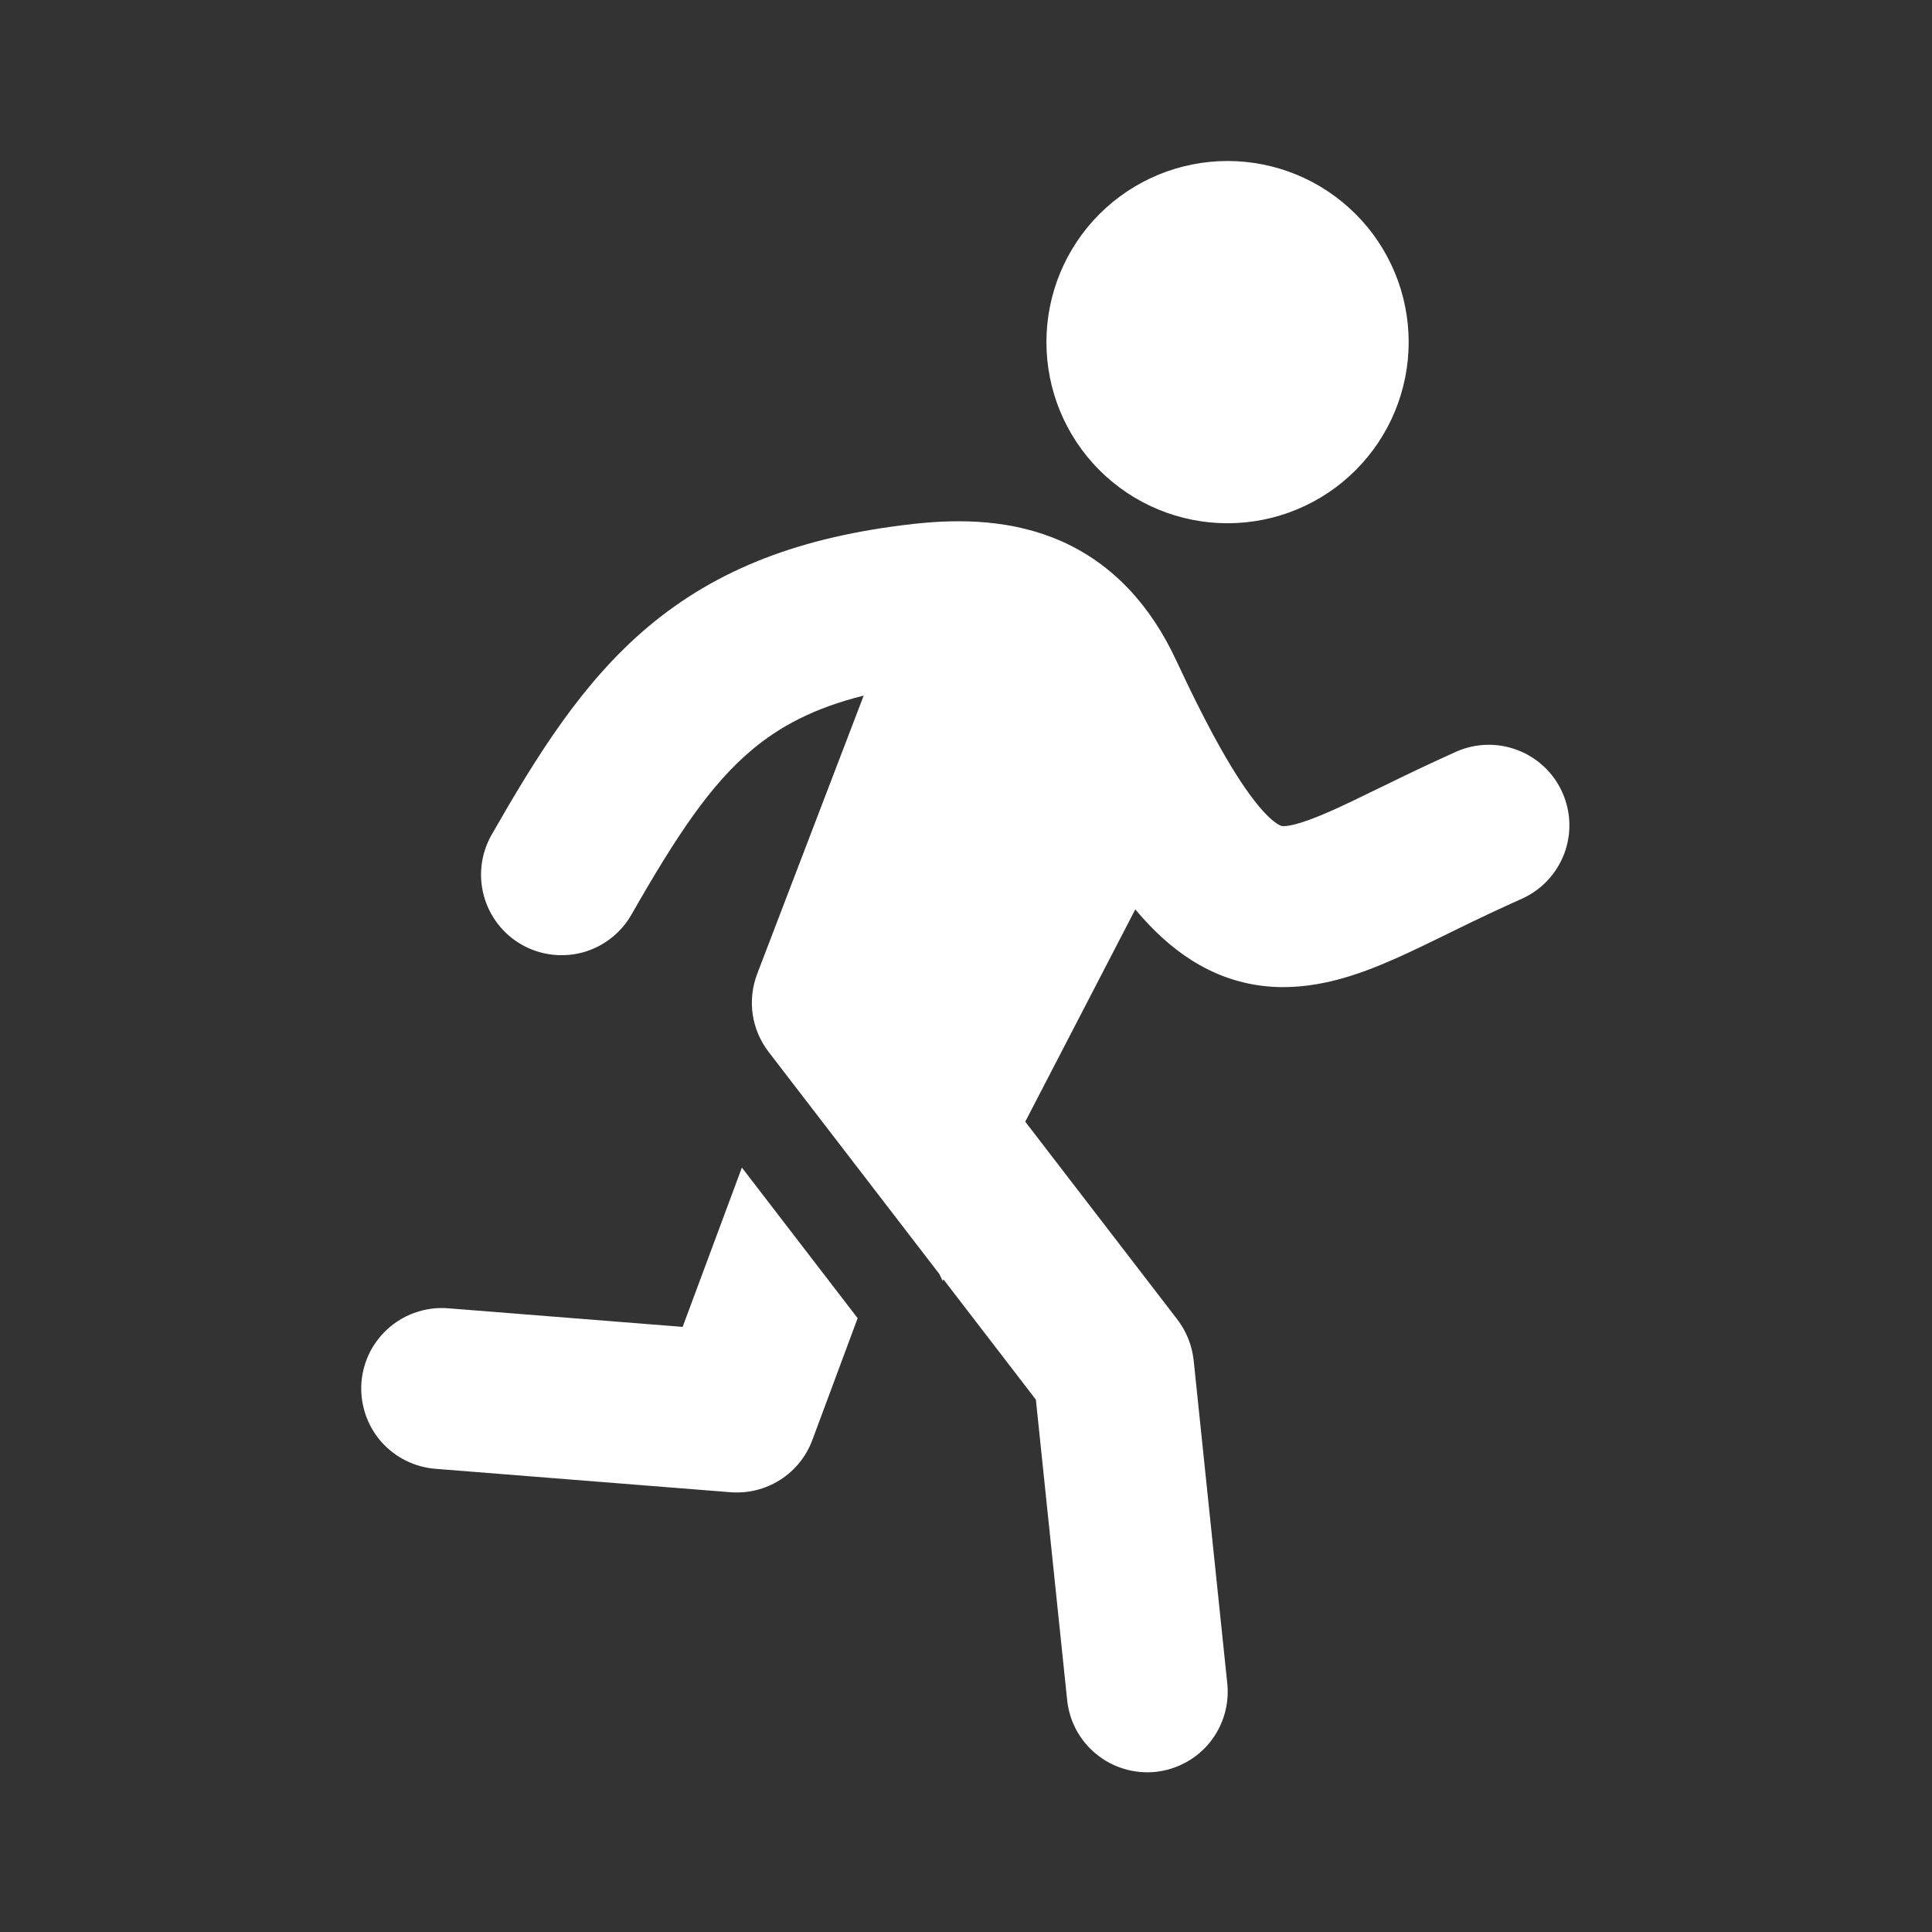
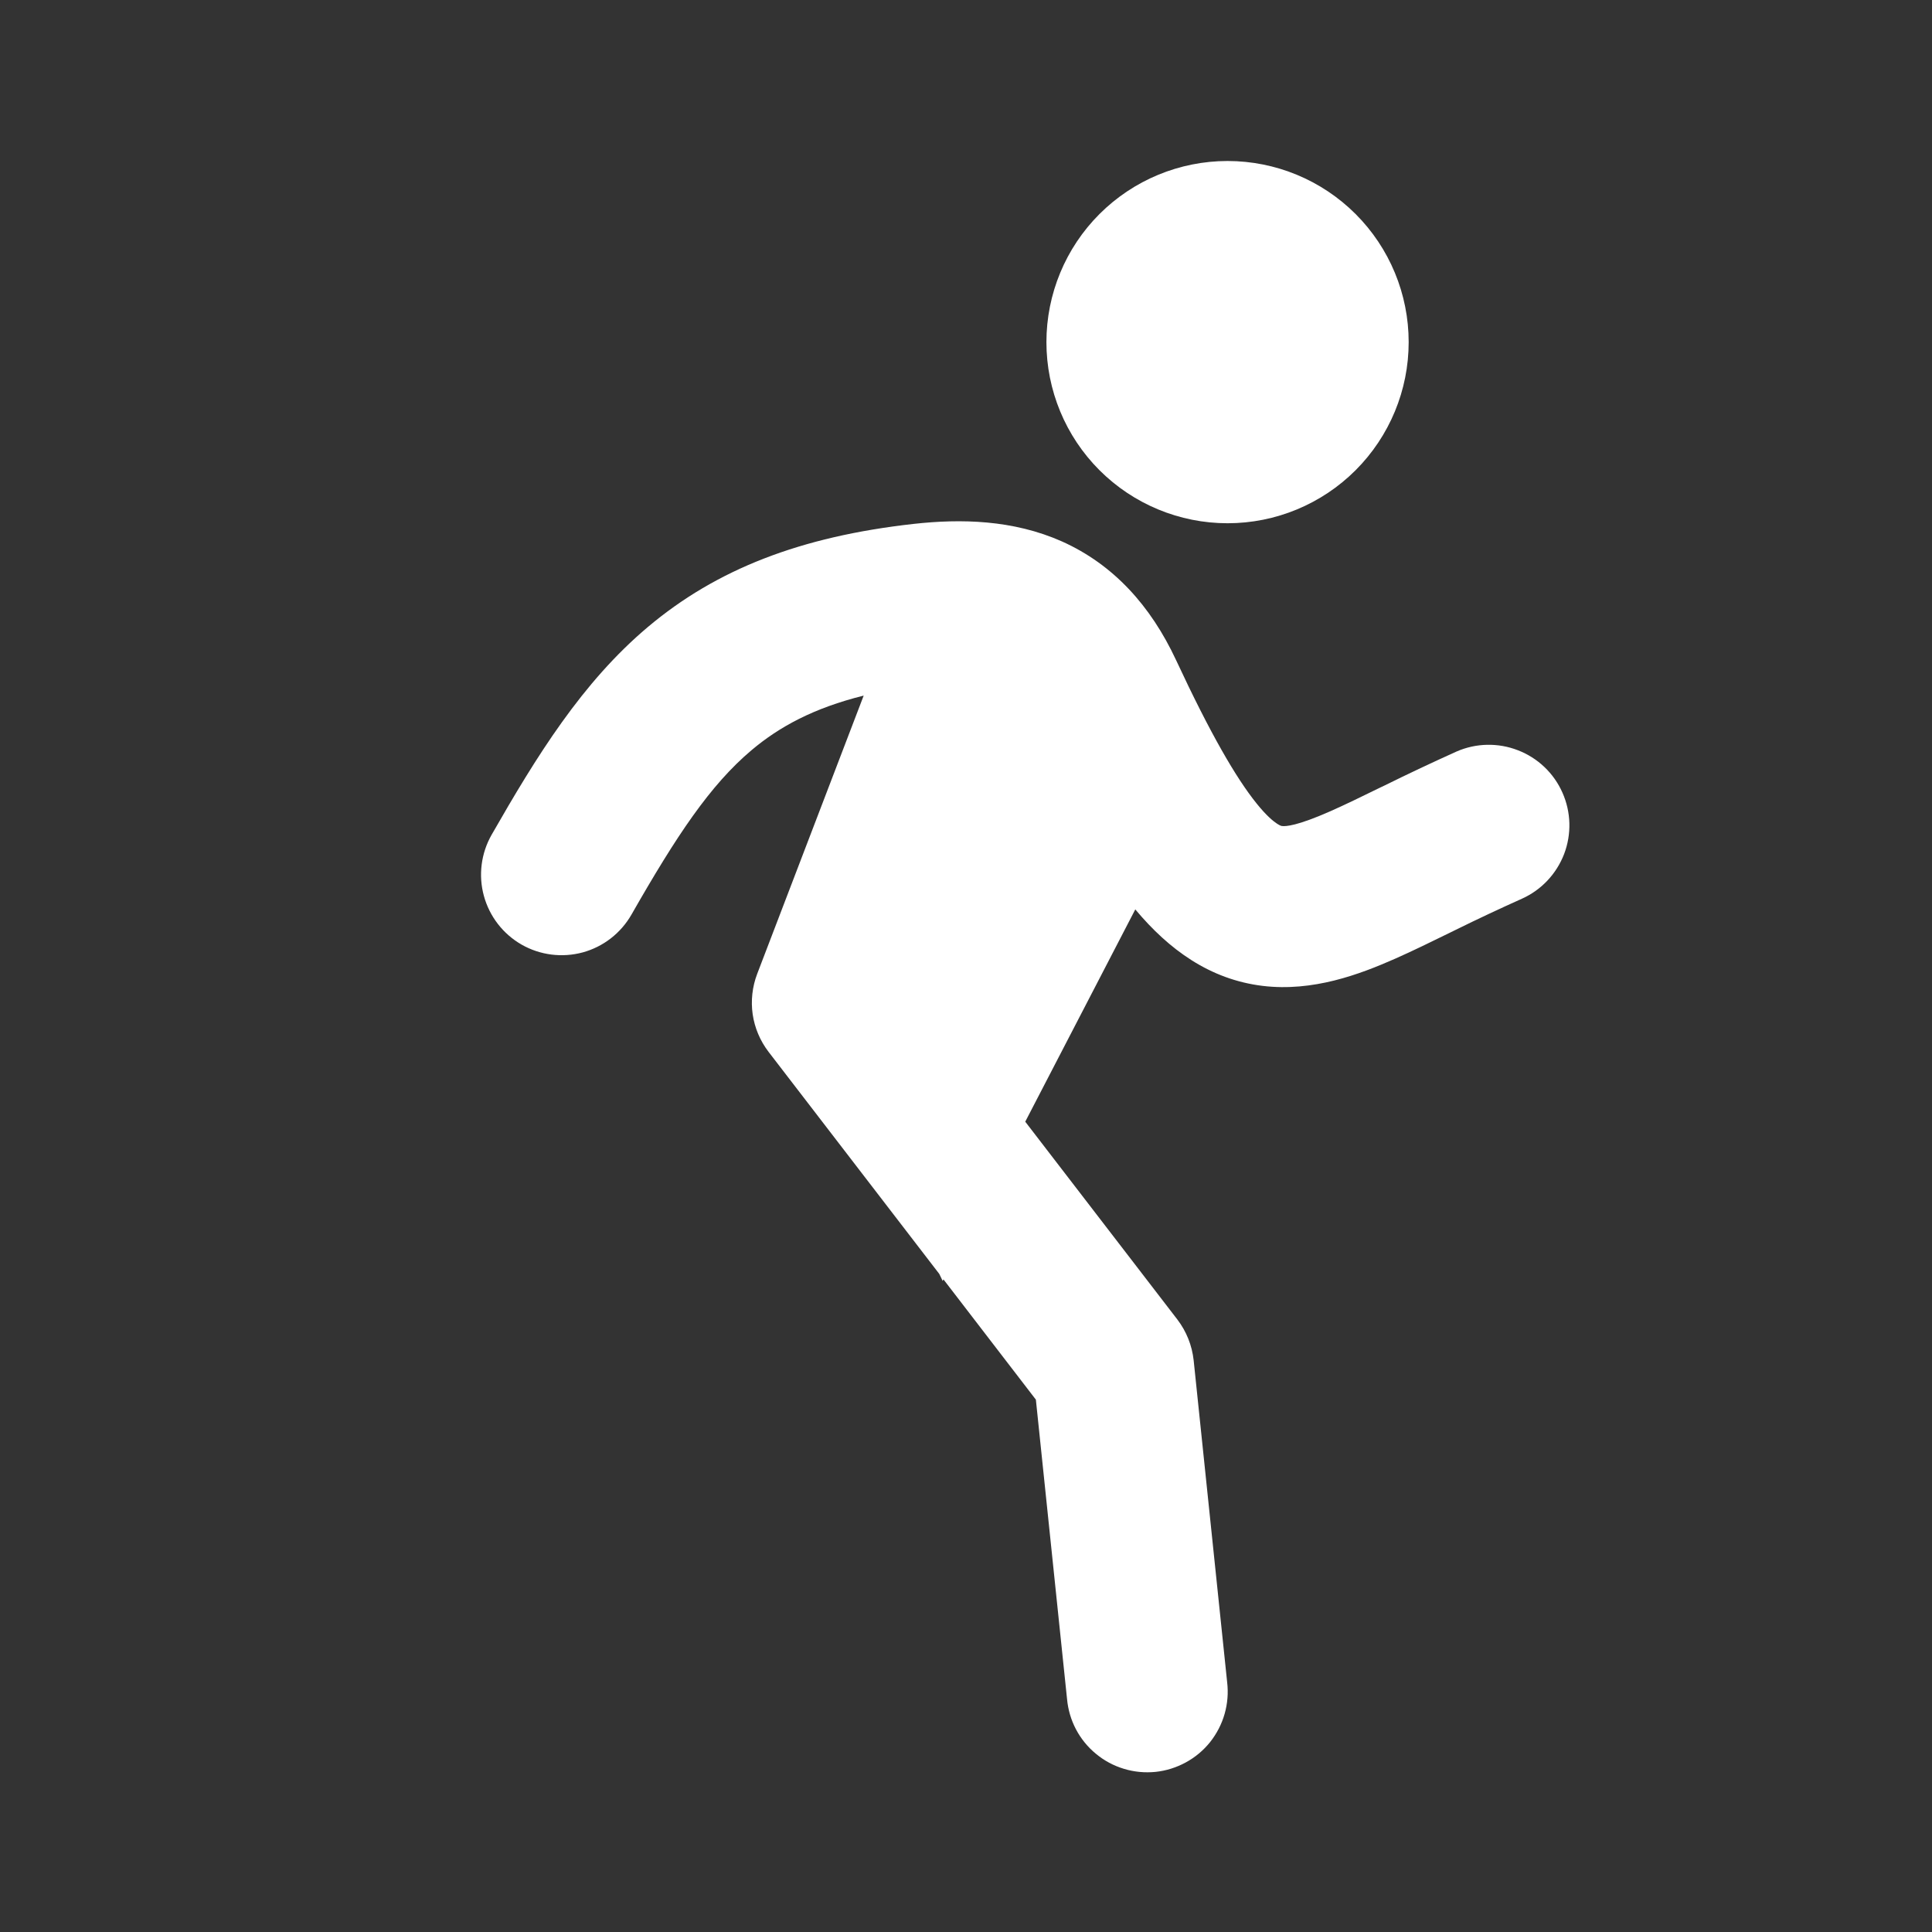
<svg xmlns="http://www.w3.org/2000/svg" width="24" height="24" viewBox="0 0 24 24" fill="none">
  <rect x="0" y="0" width="24" height="24" fill="#333333" stroke="none" />
  <g id="healthicons:exercise-running">
    <g id="Group">
      <path id="Vector" d="M15.249 6.5C15.846 6.5 16.418 6.263 16.84 5.841C17.262 5.419 17.499 4.847 17.499 4.25C17.499 3.653 17.262 3.081 16.84 2.659C16.418 2.237 15.846 2 15.249 2C14.653 2 14.08 2.237 13.658 2.659C13.236 3.081 12.999 3.653 12.999 4.25C12.999 4.847 13.236 5.419 13.658 5.841C14.08 6.263 14.653 6.5 15.249 6.5ZM10.729 8.641C10.106 8.796 9.68 9.029 9.337 9.318C8.822 9.752 8.406 10.378 7.844 11.362C7.712 11.592 7.495 11.761 7.239 11.831C6.983 11.9 6.71 11.866 6.479 11.734C6.249 11.602 6.081 11.385 6.011 11.129C5.941 10.873 5.976 10.6 6.107 10.37C6.667 9.391 7.232 8.476 8.049 7.788C8.901 7.071 9.944 6.665 11.35 6.508C11.938 6.443 12.585 6.456 13.192 6.726C13.828 7.011 14.293 7.521 14.61 8.201C15.037 9.118 15.355 9.664 15.609 9.98C15.731 10.132 15.817 10.202 15.865 10.233C15.904 10.258 15.92 10.261 15.926 10.261C15.97 10.267 16.111 10.261 16.525 10.078C16.706 9.998 16.903 9.902 17.144 9.784L17.201 9.757C17.496 9.611 17.794 9.471 18.093 9.336C18.335 9.23 18.61 9.224 18.856 9.32C19.103 9.415 19.302 9.604 19.409 9.846C19.517 10.088 19.524 10.362 19.43 10.609C19.335 10.856 19.147 11.056 18.906 11.164C18.628 11.289 18.352 11.418 18.079 11.553L18.014 11.585C17.783 11.698 17.551 11.812 17.334 11.908C16.884 12.107 16.309 12.322 15.685 12.247C15.027 12.167 14.52 11.796 14.103 11.297L12.736 13.934L14.626 16.392C14.739 16.54 14.808 16.715 14.828 16.898L15.244 20.896C15.26 21.028 15.249 21.162 15.213 21.289C15.177 21.417 15.115 21.536 15.033 21.64C14.95 21.744 14.847 21.83 14.731 21.893C14.614 21.957 14.486 21.997 14.355 22.011C14.223 22.024 14.089 22.012 13.962 21.973C13.835 21.935 13.717 21.872 13.615 21.787C13.512 21.703 13.428 21.599 13.366 21.482C13.304 21.364 13.267 21.236 13.255 21.104L12.868 17.387L11.72 15.893L11.71 15.912L11.668 15.825L9.547 13.066C9.443 12.93 9.375 12.77 9.35 12.6C9.326 12.431 9.345 12.258 9.406 12.098L10.729 8.641Z" fill="white" />
-       <path id="Vector_2" d="M9.216 14.504L8.48 16.483L5.58 16.253C5.448 16.241 5.315 16.255 5.189 16.295C5.062 16.334 4.945 16.399 4.844 16.484C4.742 16.569 4.659 16.674 4.598 16.791C4.538 16.909 4.501 17.038 4.49 17.17C4.48 17.302 4.496 17.434 4.537 17.56C4.578 17.686 4.644 17.803 4.73 17.903C4.817 18.003 4.923 18.085 5.041 18.144C5.16 18.203 5.289 18.238 5.421 18.247L9.075 18.537C9.292 18.554 9.508 18.5 9.692 18.383C9.875 18.267 10.015 18.093 10.091 17.889L10.654 16.375L9.216 14.504Z" fill="white" />
    </g>
  </g>
</svg>